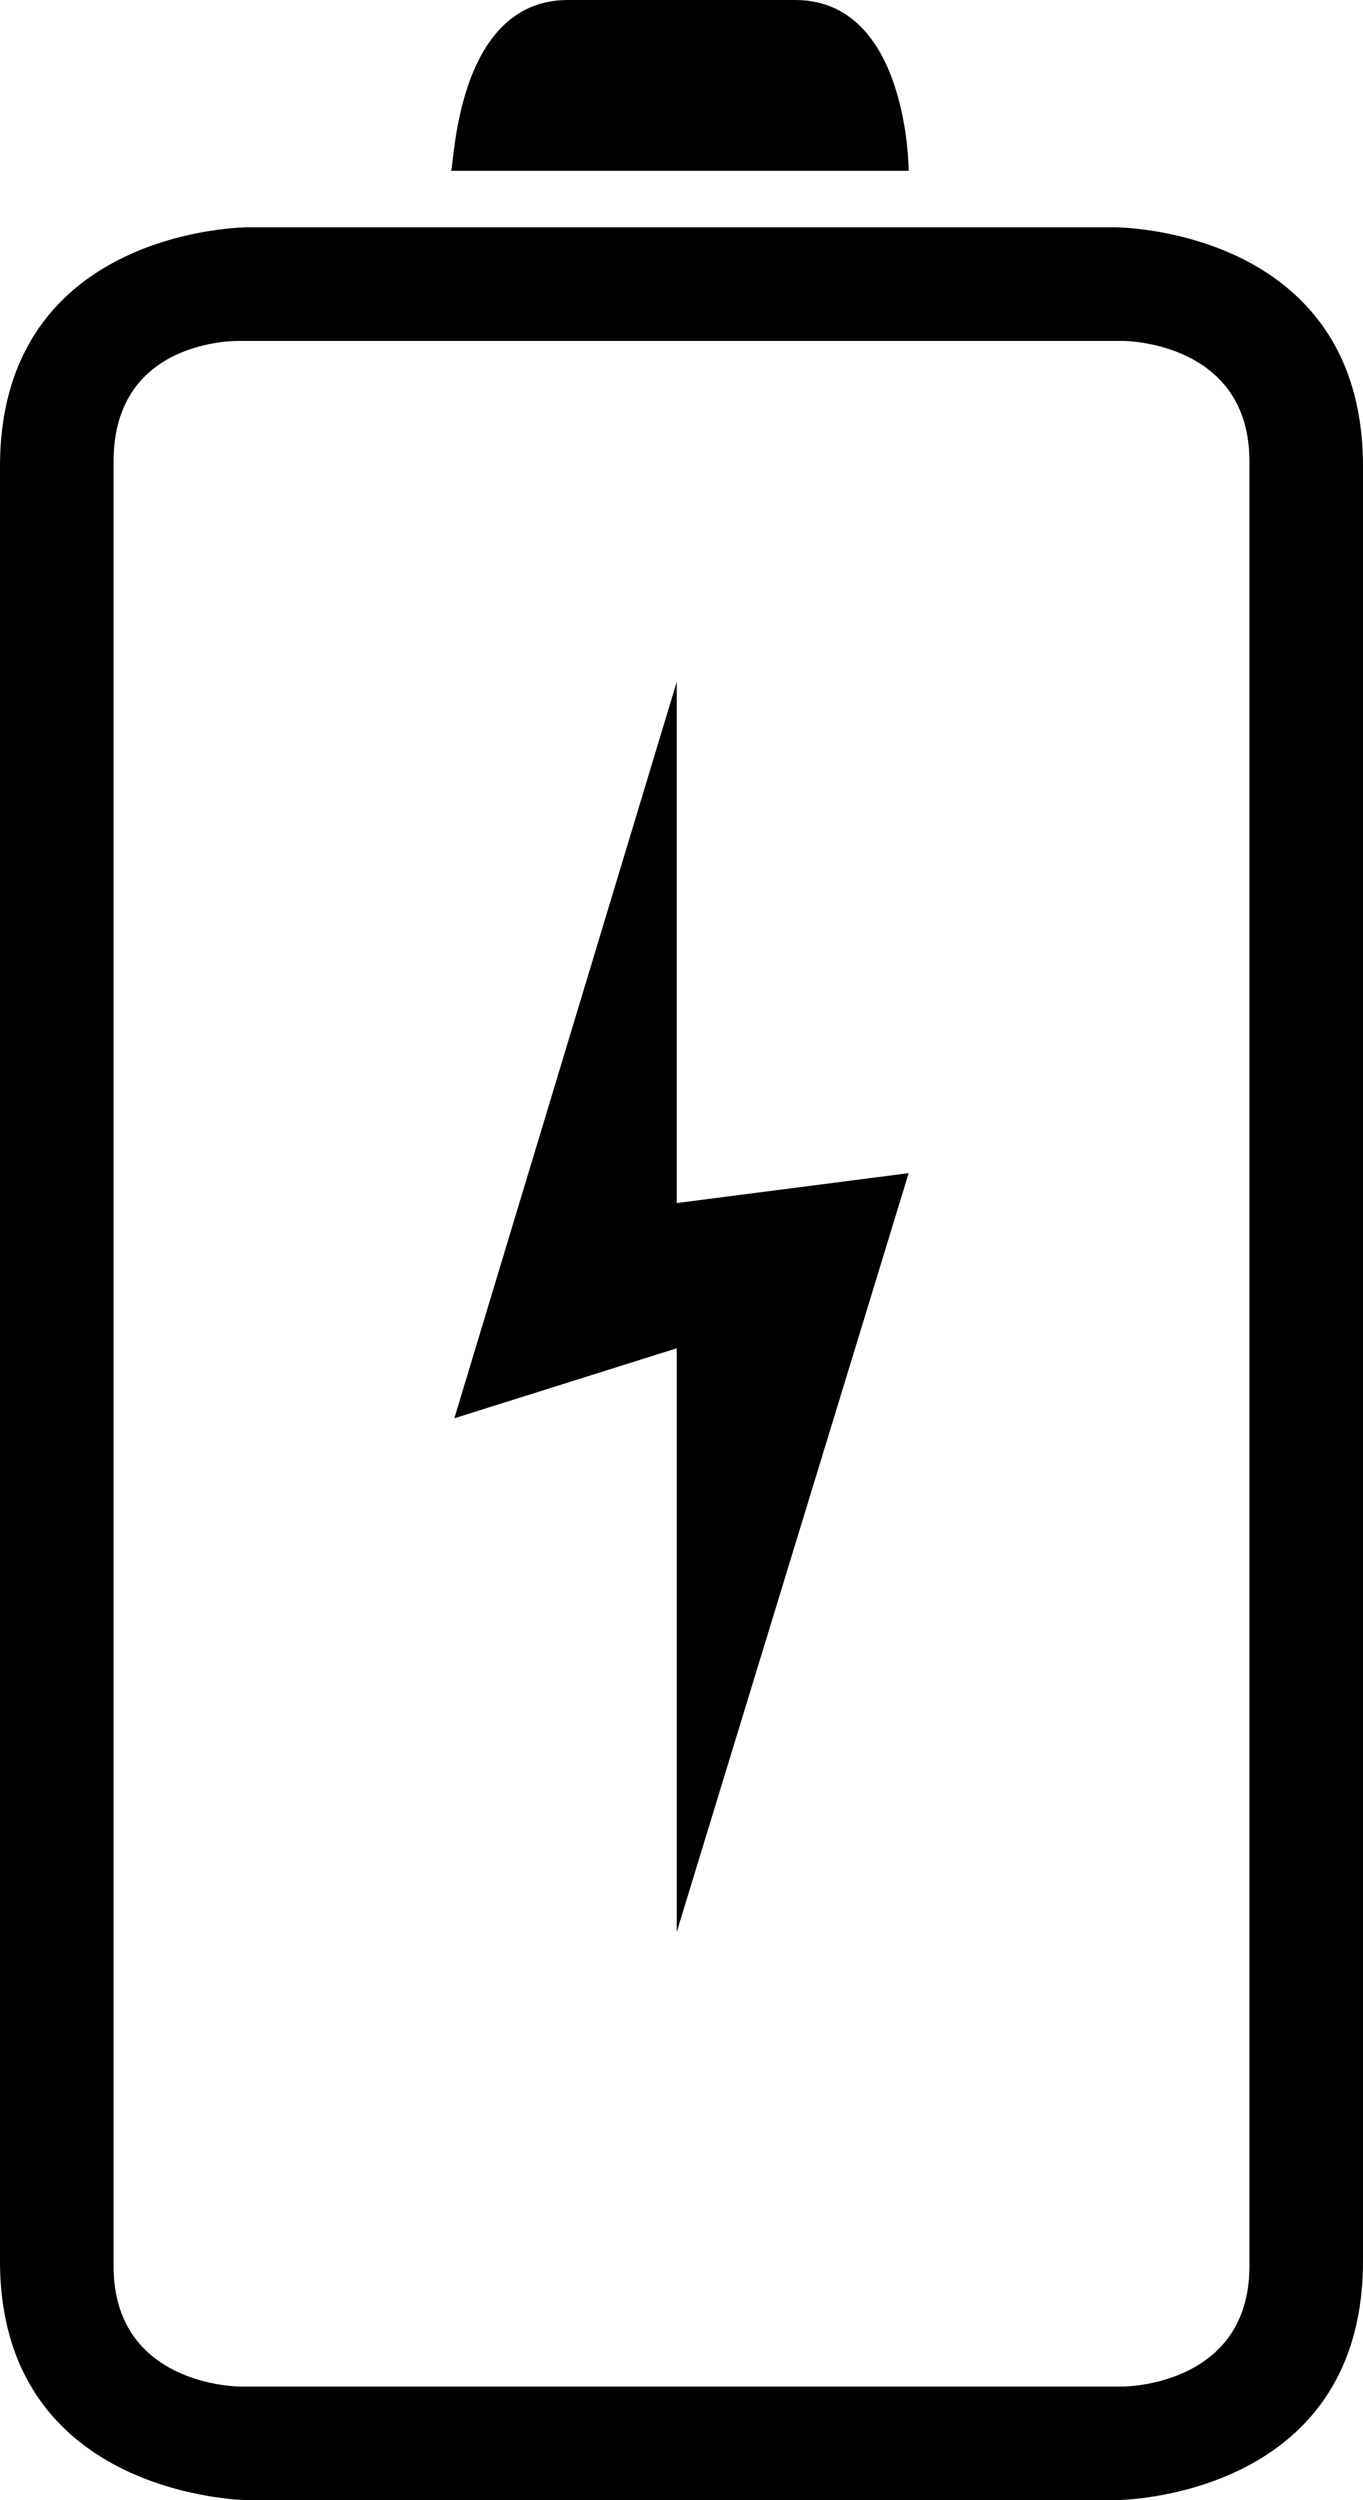
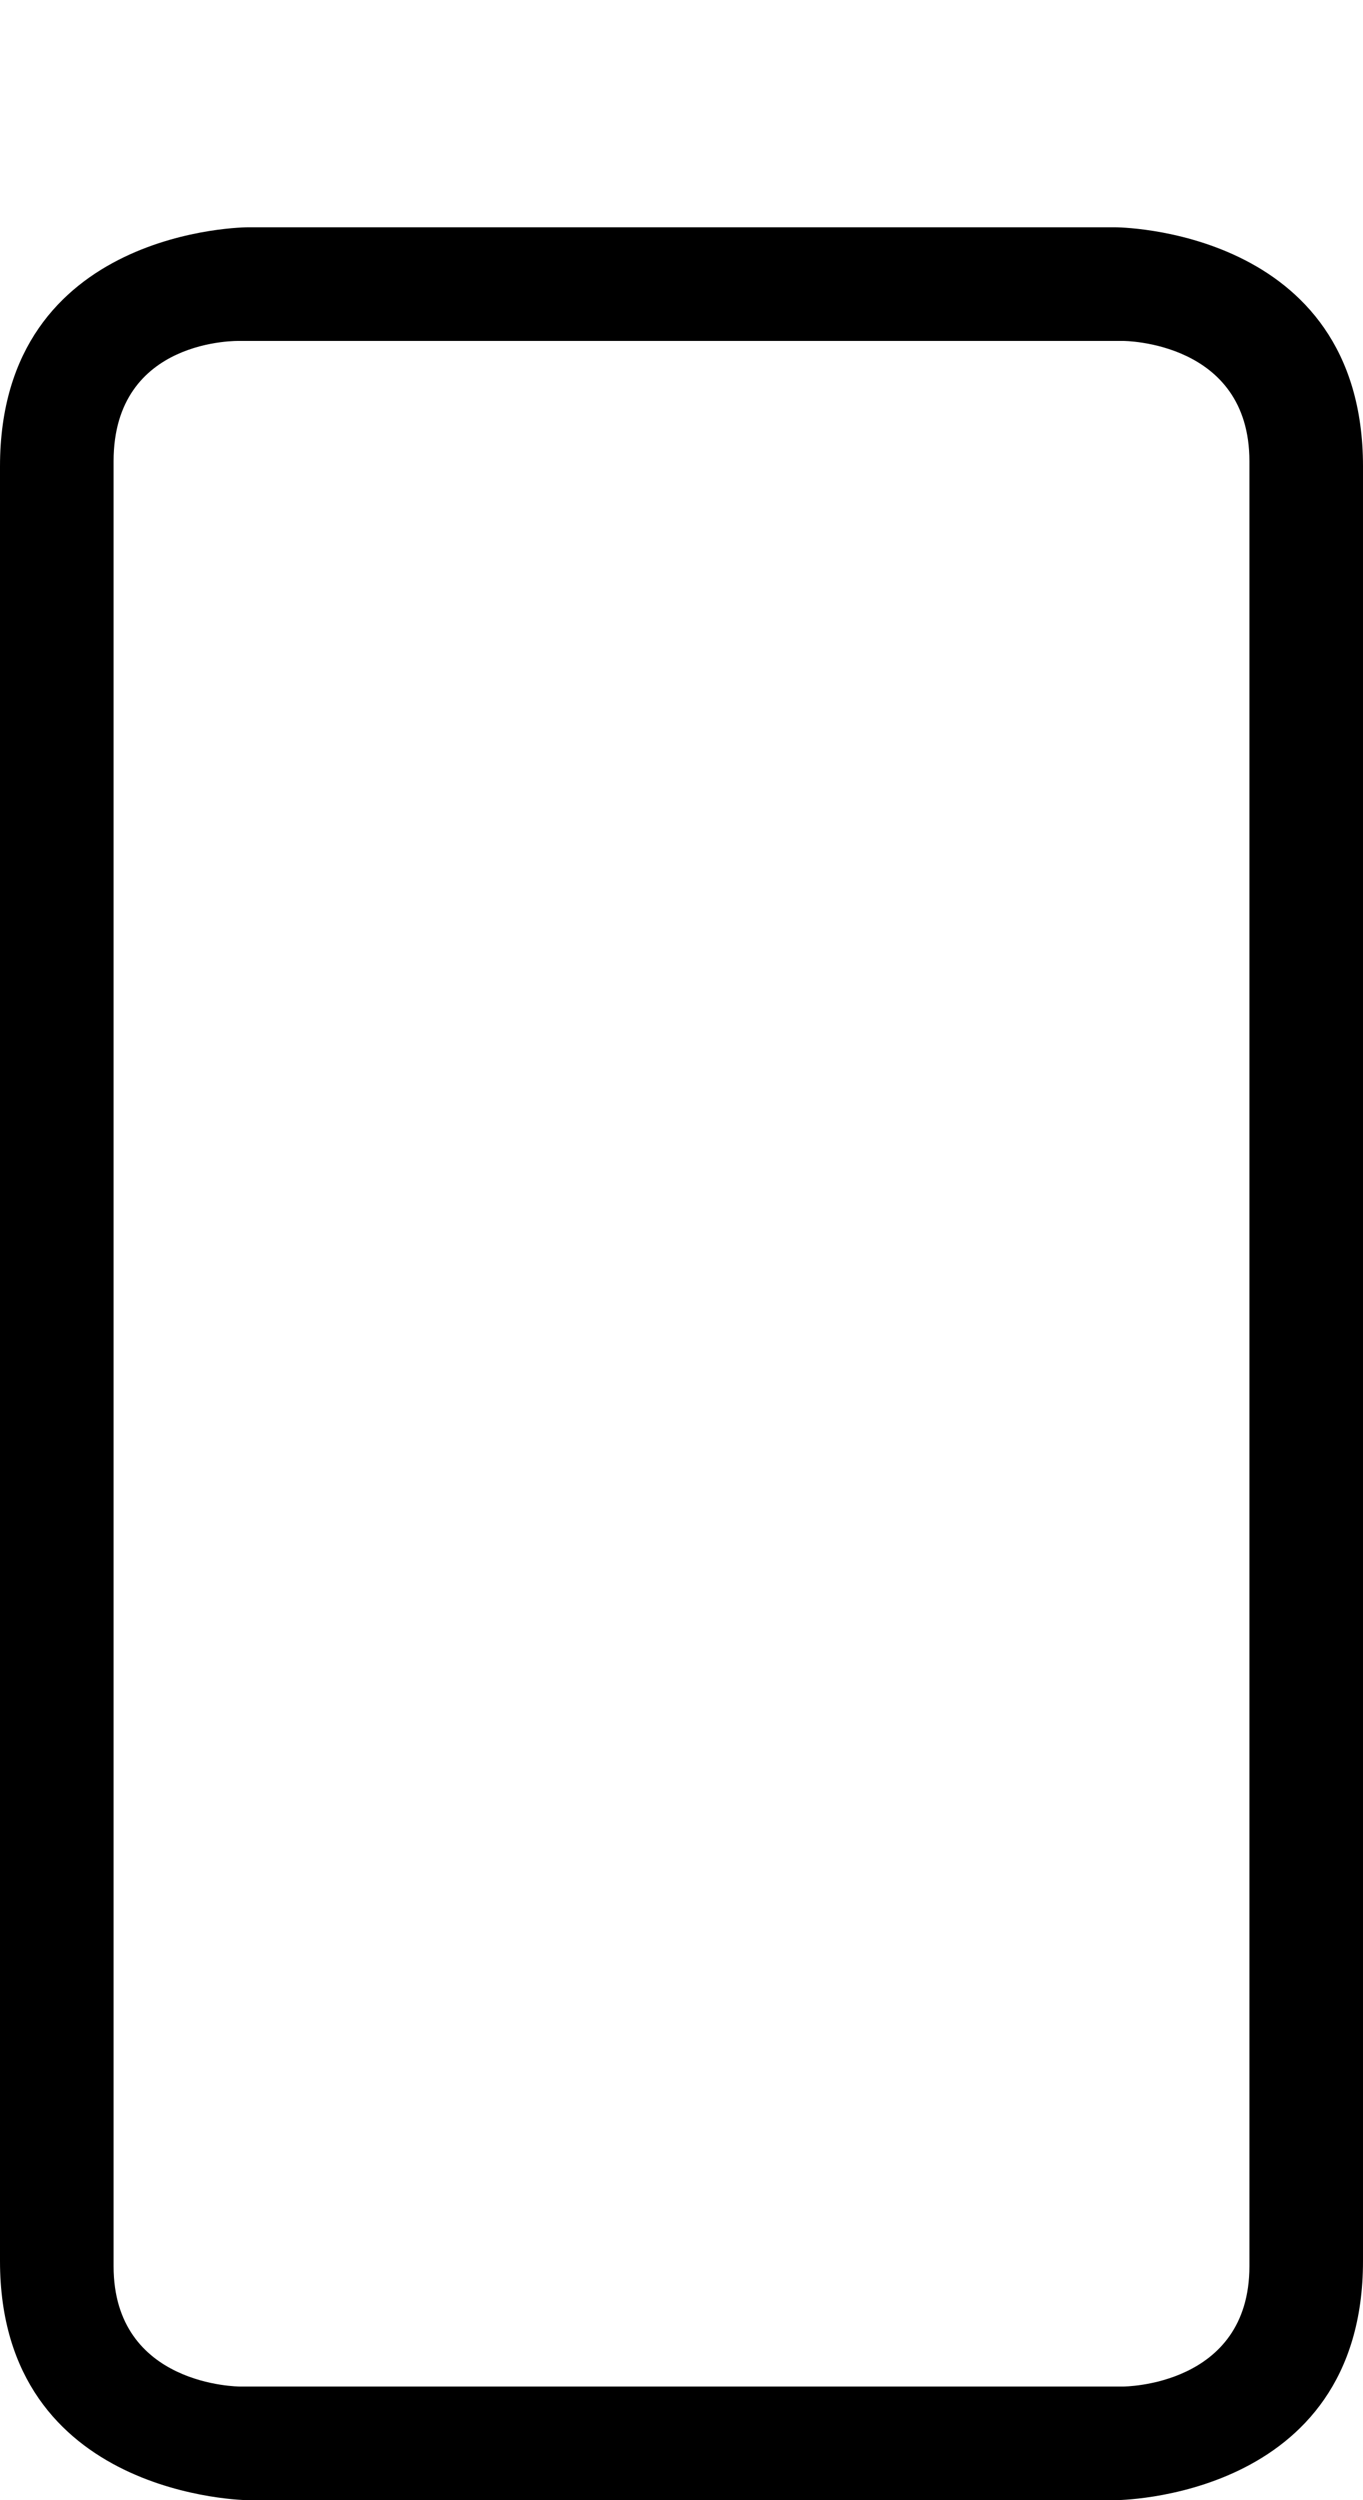
<svg xmlns="http://www.w3.org/2000/svg" version="1.1" id="Capa_1" x="0px" y="0px" viewBox="0 0 12 22" style="enable-background:new 0 0 12 22;" xml:space="preserve">
  <g>
-     <polygon style="fill-rule:evenodd;clip-rule:evenodd;" points="5.958,17 8,10.323 5.958,10.586 5.958,6 4,12.48 5.958,11.864  " />
-     <path style="fill-rule:evenodd;clip-rule:evenodd;" d="M7,0H5C4,0,4,1.503,3.97,1.503H8C8,1.503,8,0,7,0z" />
    <path style="fill-rule:evenodd;clip-rule:evenodd;" d="M0,4.105v15.79C0,21.983,2.182,22,2.182,22h7.636c0,0,2.182,0,2.182-2.105    V4.105C12,2,9.818,2,9.818,2H2.182C2.182,2,0,2,0,4.105z M9.889,3C9.889,3,11,3,11,4.059v15.882C11,21,9.889,21,9.889,21H2.111    C2.111,21,1,21,1,19.941V4.059C1,2.967,2.111,3,2.111,3H9.889z" />
  </g>
  <g>

</g>
  <g>

</g>
  <g>

</g>
  <g>

</g>
  <g>

</g>
  <g>

</g>
  <g>

</g>
  <g>

</g>
  <g>

</g>
  <g>

</g>
  <g>

</g>
  <g>

</g>
  <g>

</g>
  <g>

</g>
  <g>

</g>
</svg>